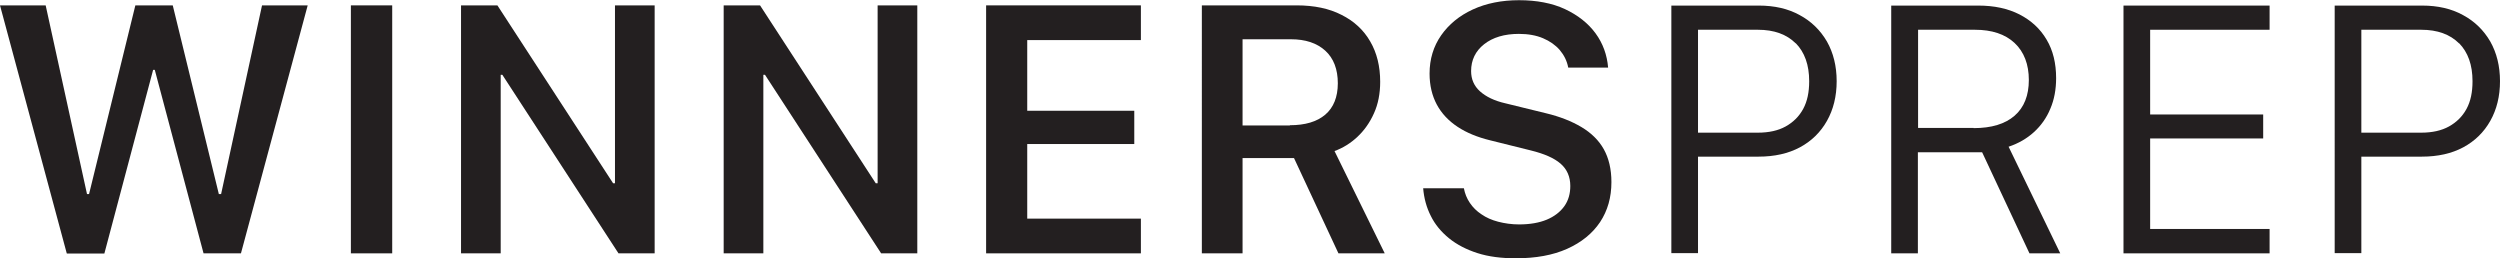
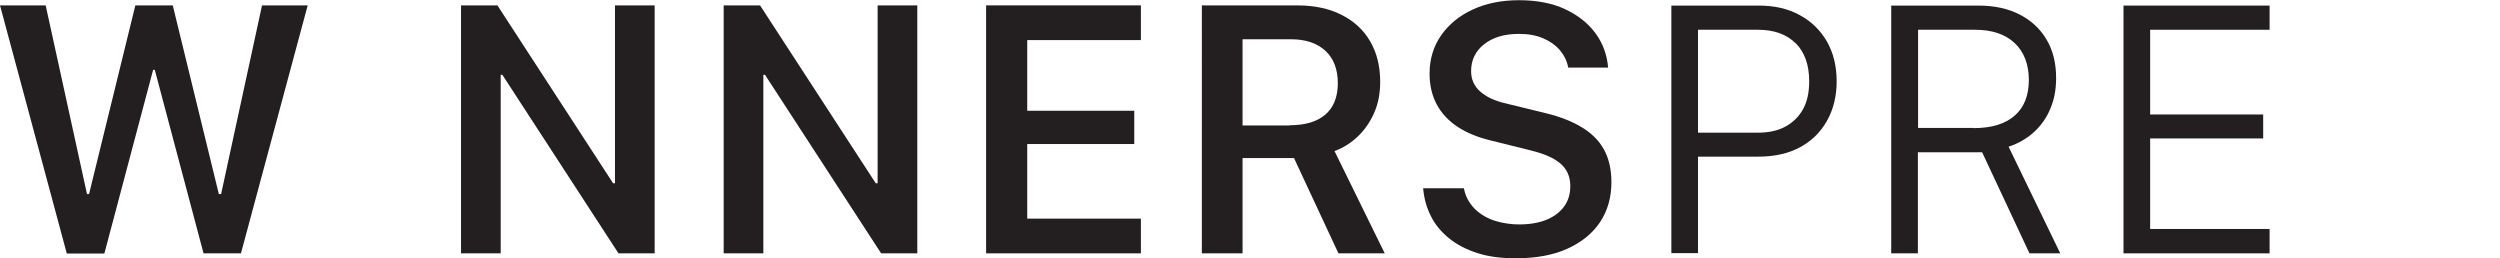
<svg xmlns="http://www.w3.org/2000/svg" viewBox="0 0 120.98 12.5" data-name="Layer 2" id="Layer_2">
  <defs>
    <style>
      .cls-1 {
        fill: #231f20;
      }
    </style>
  </defs>
  <g data-name="Layer 1" id="Layer_1-2">
    <g>
      <path d="M3.23,12.26L0,.26h2.21l2,9.13h.1L6.55.26h1.81l2.23,9.13h.11L12.68.26h2.21l-3.23,12h-1.81L7.49,3.38h-.08l-2.36,8.89h-1.81Z" class="cls-1" />
-       <path d="M16.98,12.26V.26h2v12h-2Z" class="cls-1" />
      <path d="M22.31,12.26V.26h1.76l5.6,8.61h.09V.26h1.92v12h-1.75l-5.62-8.64h-.08v8.64h-1.92Z" class="cls-1" />
      <path d="M35.02,12.26V.26h1.76l5.6,8.61h.09V.26h1.92v12h-1.75l-5.62-8.64h-.08v8.64h-1.92Z" class="cls-1" />
      <path d="M55.21,12.26h-7.49V.26h7.49v1.68h-5.5v3.42h5.18v1.61h-5.18v3.61h5.5v1.68Z" class="cls-1" />
      <path d="M64.92.72c.6.3,1.07.73,1.39,1.29.32.55.48,1.2.48,1.95,0,.57-.1,1.08-.3,1.52-.2.45-.47.83-.8,1.14s-.7.54-1.11.69l2.43,4.95h-2.24l-2.15-4.61h-2.49v4.61h-1.97V.26h4.59c.84,0,1.57.15,2.17.46ZM62.42,6.06c.74,0,1.31-.17,1.71-.51.4-.34.61-.85.61-1.52s-.2-1.21-.61-1.58-.96-.55-1.66-.55h-2.34v4.17h2.29Z" class="cls-1" />
      <path d="M70.84,9.11c.05.26.14.49.29.71.14.21.33.4.56.55.23.16.5.28.81.36.31.08.65.13,1.01.13.53,0,.98-.08,1.34-.23s.65-.37.85-.65.29-.61.29-.98c0-.45-.16-.81-.47-1.08s-.79-.48-1.44-.64l-1.97-.49c-.61-.15-1.13-.36-1.57-.65s-.78-.65-1.01-1.08-.35-.93-.35-1.5c0-.7.19-1.32.56-1.85s.88-.95,1.53-1.25,1.4-.45,2.24-.45,1.6.14,2.22.43c.62.29,1.12.68,1.48,1.17.36.49.56,1.05.61,1.66h-1.93c-.06-.32-.2-.6-.41-.85-.21-.24-.48-.43-.81-.57-.33-.14-.72-.21-1.17-.21-.7,0-1.26.17-1.68.5s-.63.77-.63,1.3c0,.39.14.72.43.98s.7.46,1.23.58l1.96.48c.67.16,1.25.39,1.72.67s.84.64,1.08,1.07.37.96.37,1.59c0,.74-.18,1.38-.55,1.94-.37.55-.9.98-1.59,1.29s-1.52.46-2.49.46c-.7,0-1.32-.08-1.85-.25s-1-.41-1.38-.72c-.38-.31-.68-.67-.88-1.08-.21-.41-.33-.86-.37-1.34h1.96Z" class="cls-1" />
      <path d="M87.09.73c.56.3,1,.73,1.32,1.28.31.55.47,1.19.47,1.92s-.16,1.37-.47,1.92c-.31.55-.75.98-1.31,1.28s-1.23.45-2,.45h-2.93v4.67h-1.29V.27h4.23c.76,0,1.42.15,1.98.46ZM86.9,2.1c-.44-.44-1.05-.66-1.83-.66h-2.9v4.98h2.9c.53,0,.98-.1,1.34-.3s.65-.48.85-.85.29-.81.29-1.34c0-.79-.22-1.4-.65-1.84Z" class="cls-1" />
      <path d="M97.73.7c.56.29,1,.69,1.31,1.22.31.52.46,1.14.46,1.86,0,.54-.09,1.04-.28,1.48-.18.44-.45.82-.79,1.13-.34.31-.75.55-1.23.71l2.5,5.16h-1.49l-2.29-4.89h-3.11v4.89h-1.29V.27h4.21c.77,0,1.43.14,2,.43ZM95.51,6.2c.86,0,1.52-.2,1.98-.6.46-.4.69-.98.69-1.73s-.23-1.36-.69-1.79-1.1-.64-1.92-.64h-2.75v4.75h2.69Z" class="cls-1" />
      <path d="M109.83,12.26h-7.07V.27h7.07v1.17h-5.78v4.1h5.47v1.16h-5.47v4.38h5.78v1.18Z" class="cls-1" />
-       <path d="M119.19.73c.56.3,1,.73,1.32,1.28.31.55.47,1.19.47,1.92s-.16,1.37-.47,1.92c-.31.55-.75.98-1.31,1.28s-1.23.45-2,.45h-2.93v4.67h-1.29V.27h4.23c.76,0,1.42.15,1.98.46ZM119,2.1c-.44-.44-1.05-.66-1.83-.66h-2.9v4.98h2.9c.53,0,.98-.1,1.34-.3s.65-.48.85-.85.29-.81.29-1.34c0-.79-.22-1.4-.65-1.84Z" class="cls-1" />
    </g>
  </g>
</svg>